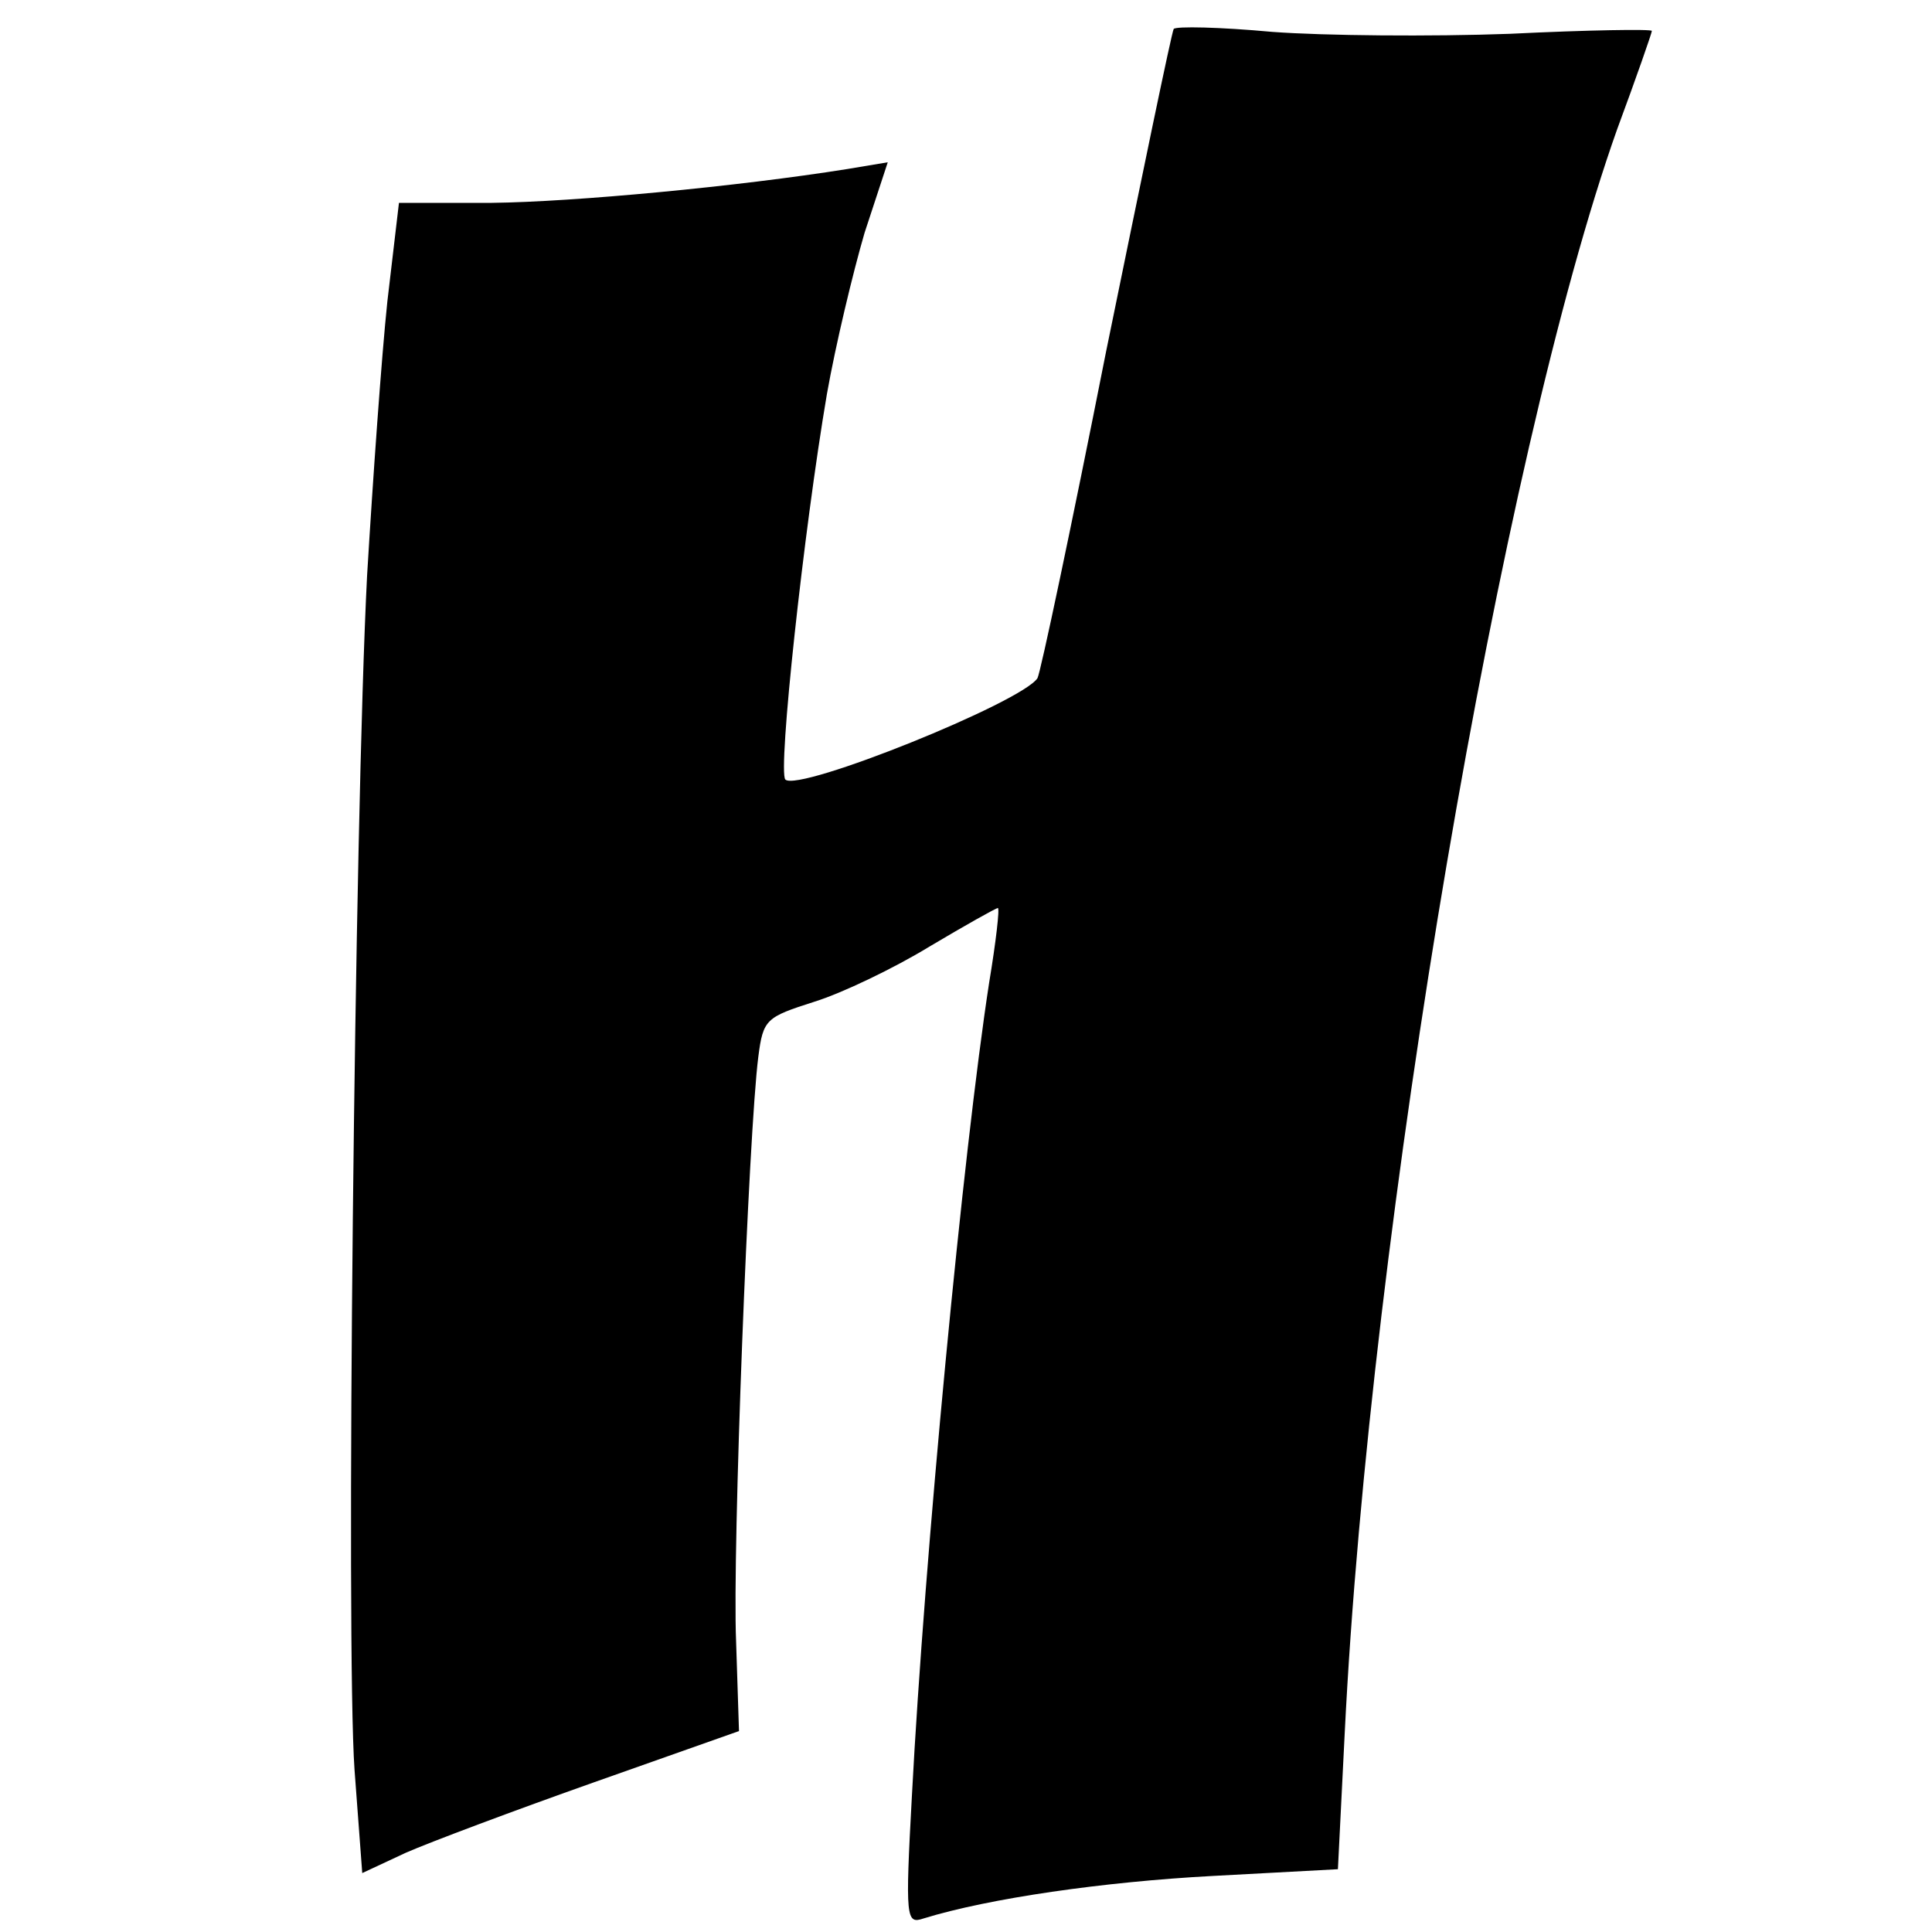
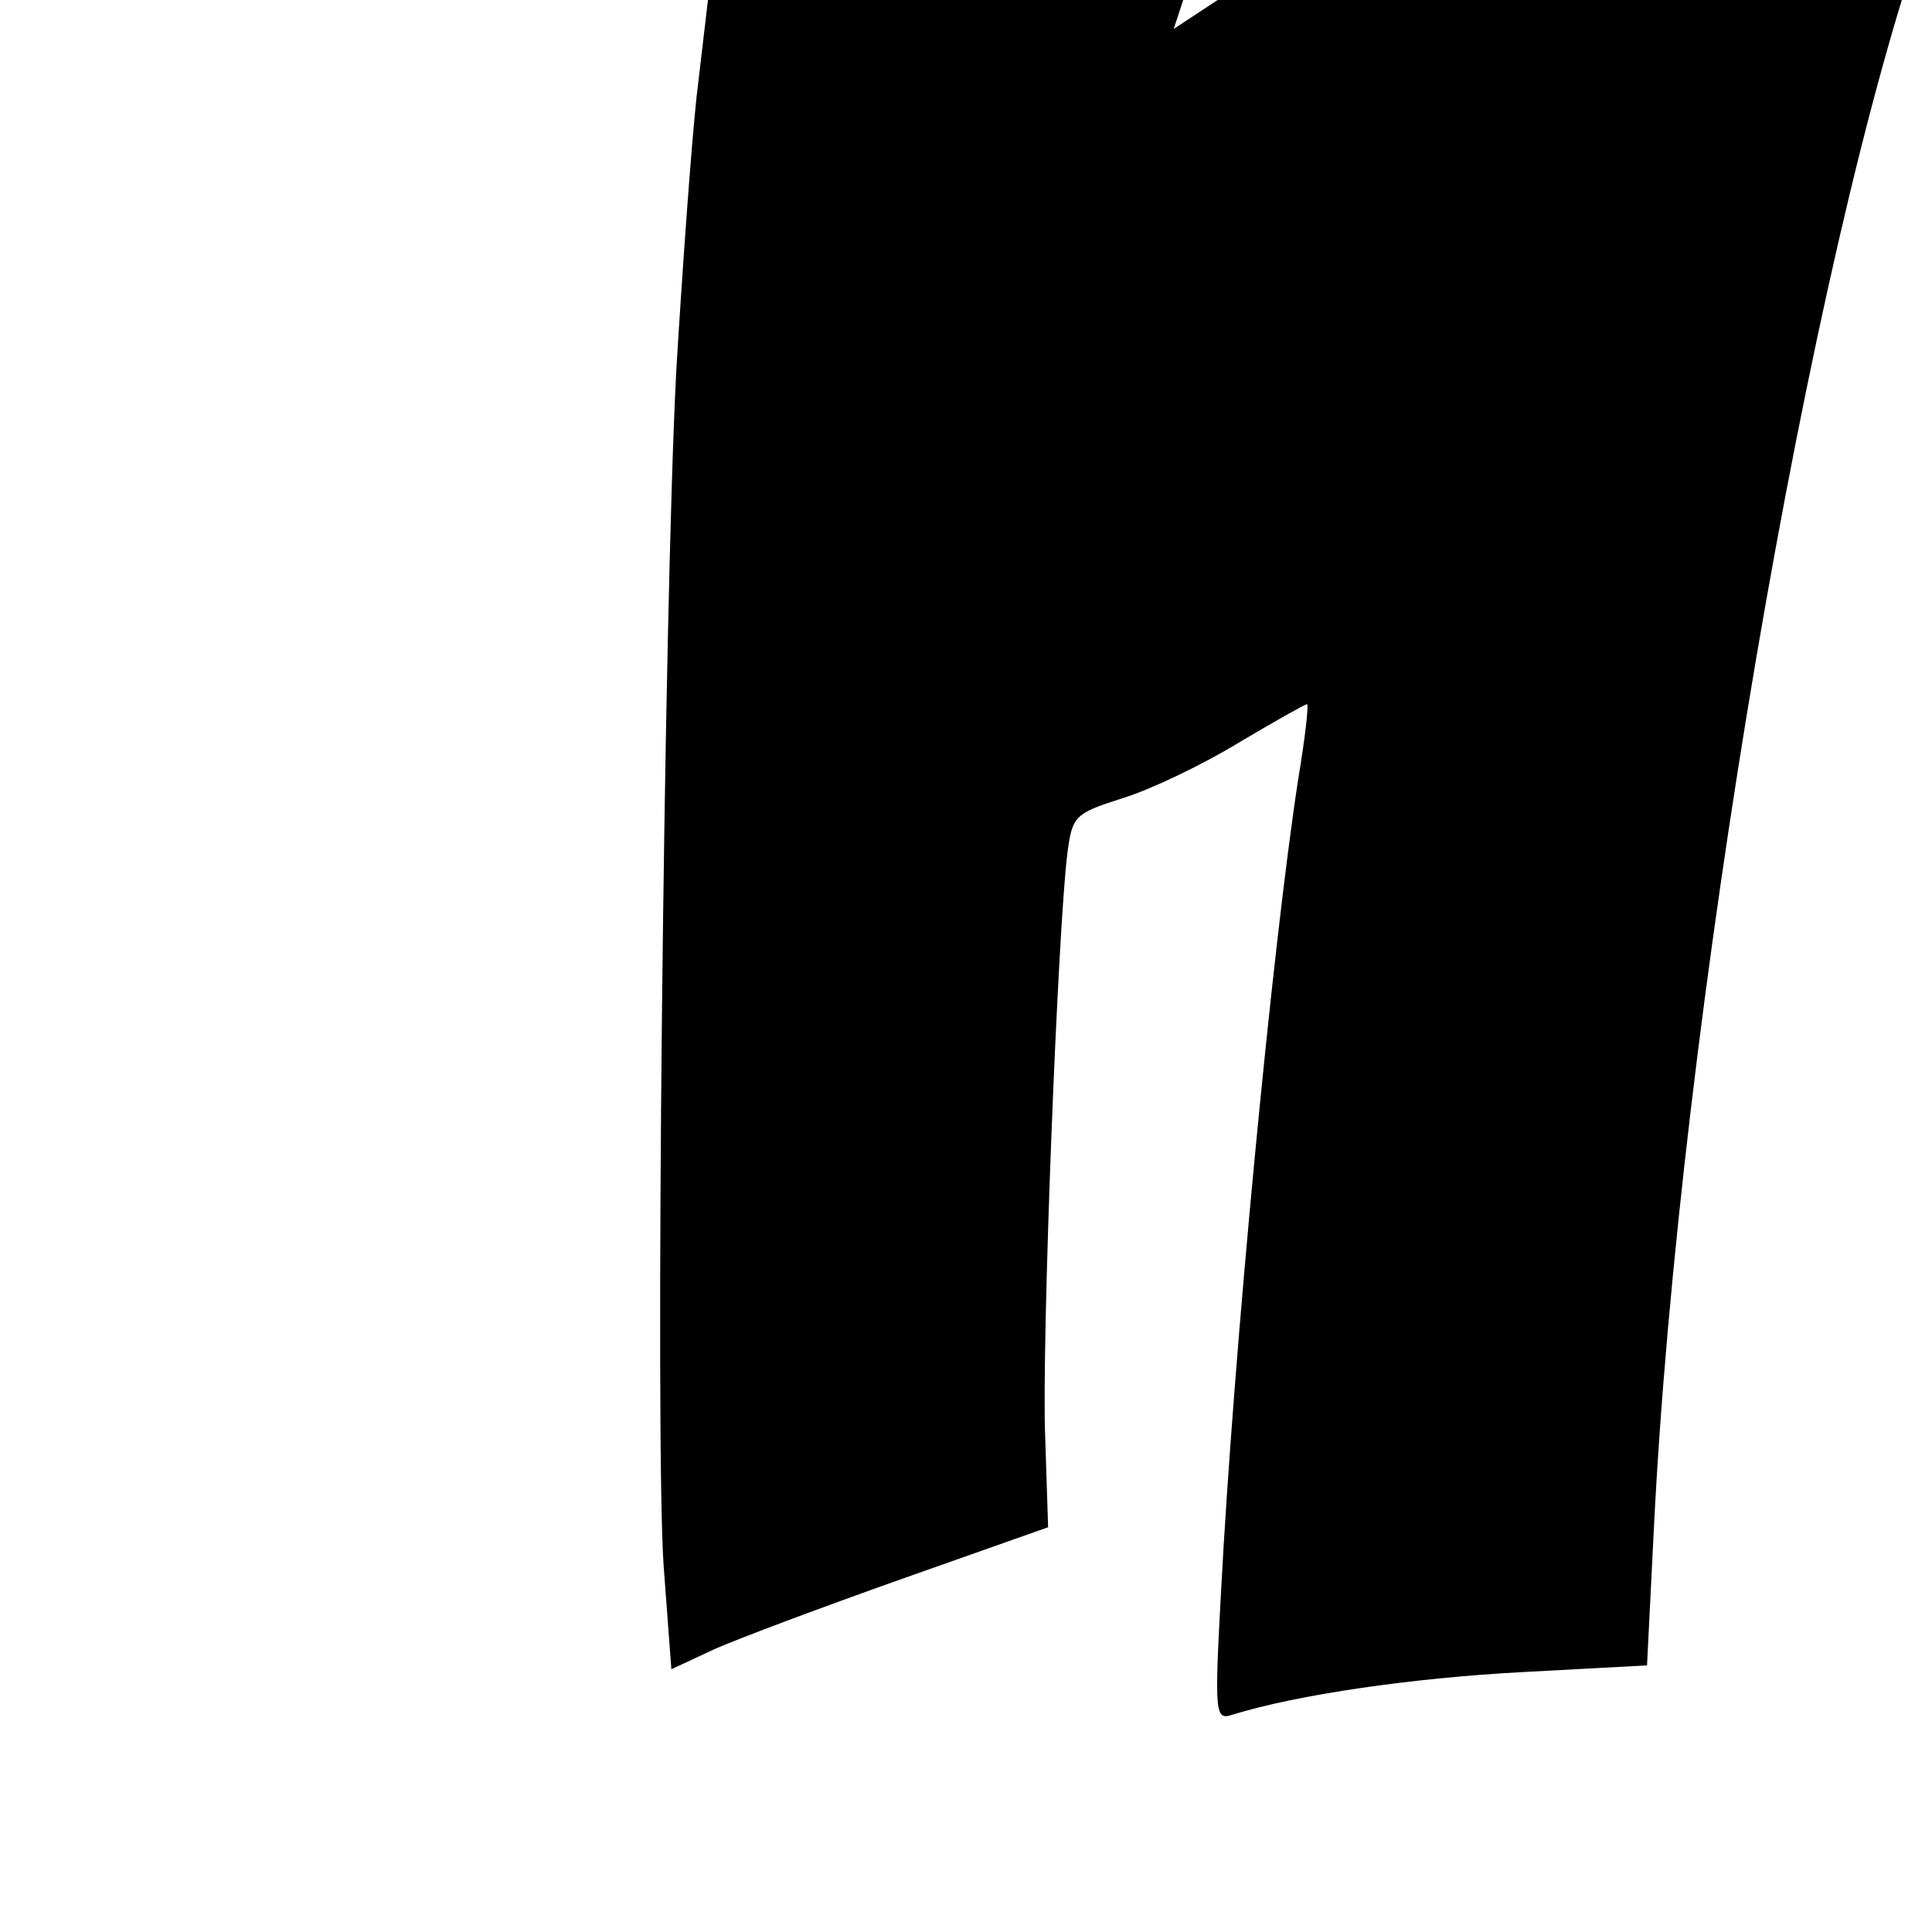
<svg xmlns="http://www.w3.org/2000/svg" version="1.0" width="200pt" height="200pt" viewBox="0 0 200 200" preserveAspectRatio="xMidYMid meet">
  <g transform="translate(0,200) scale(0.1,-0.1)" fill="#000000" stroke="none">
-     <path d="M1215 1970 c-2 -3 -33 -153 -70 -334 -36 -182 -68 -333 -71 -338 -16 -25 -247 -118 -261 -105 -8 8 19 258 43 399 9 51 27 126 39 167 l24 73 -42 -7 c-113 -18 -282 -34 -368 -35 l-96 0 -12 -102 c-6 -57 -15 -184 -21 -284 -13 -254 -22 -1108 -13 -1236 l8 -107 45 21 c25 11 113 44 195 73 l150 53 -3 93 c-4 93 13 527 23 605 5 39 8 41 58 57 29 9 83 35 119 57 37 22 69 40 71 40 2 0 -2 -35 -9 -77 -27 -175 -67 -594 -80 -842 -7 -128 -6 -133 12 -127 68 21 187 38 299 44 l130 7 7 140 c26 526 162 1323 282 1661 20 54 36 100 36 102 0 2 -66 1 -147 -3 -82 -3 -192 -2 -246 2 -54 5 -100 6 -102 3z" />
+     <path d="M1215 1970 l24 73 -42 -7 c-113 -18 -282 -34 -368 -35 l-96 0 -12 -102 c-6 -57 -15 -184 -21 -284 -13 -254 -22 -1108 -13 -1236 l8 -107 45 21 c25 11 113 44 195 73 l150 53 -3 93 c-4 93 13 527 23 605 5 39 8 41 58 57 29 9 83 35 119 57 37 22 69 40 71 40 2 0 -2 -35 -9 -77 -27 -175 -67 -594 -80 -842 -7 -128 -6 -133 12 -127 68 21 187 38 299 44 l130 7 7 140 c26 526 162 1323 282 1661 20 54 36 100 36 102 0 2 -66 1 -147 -3 -82 -3 -192 -2 -246 2 -54 5 -100 6 -102 3z" />
  </g>
</svg>